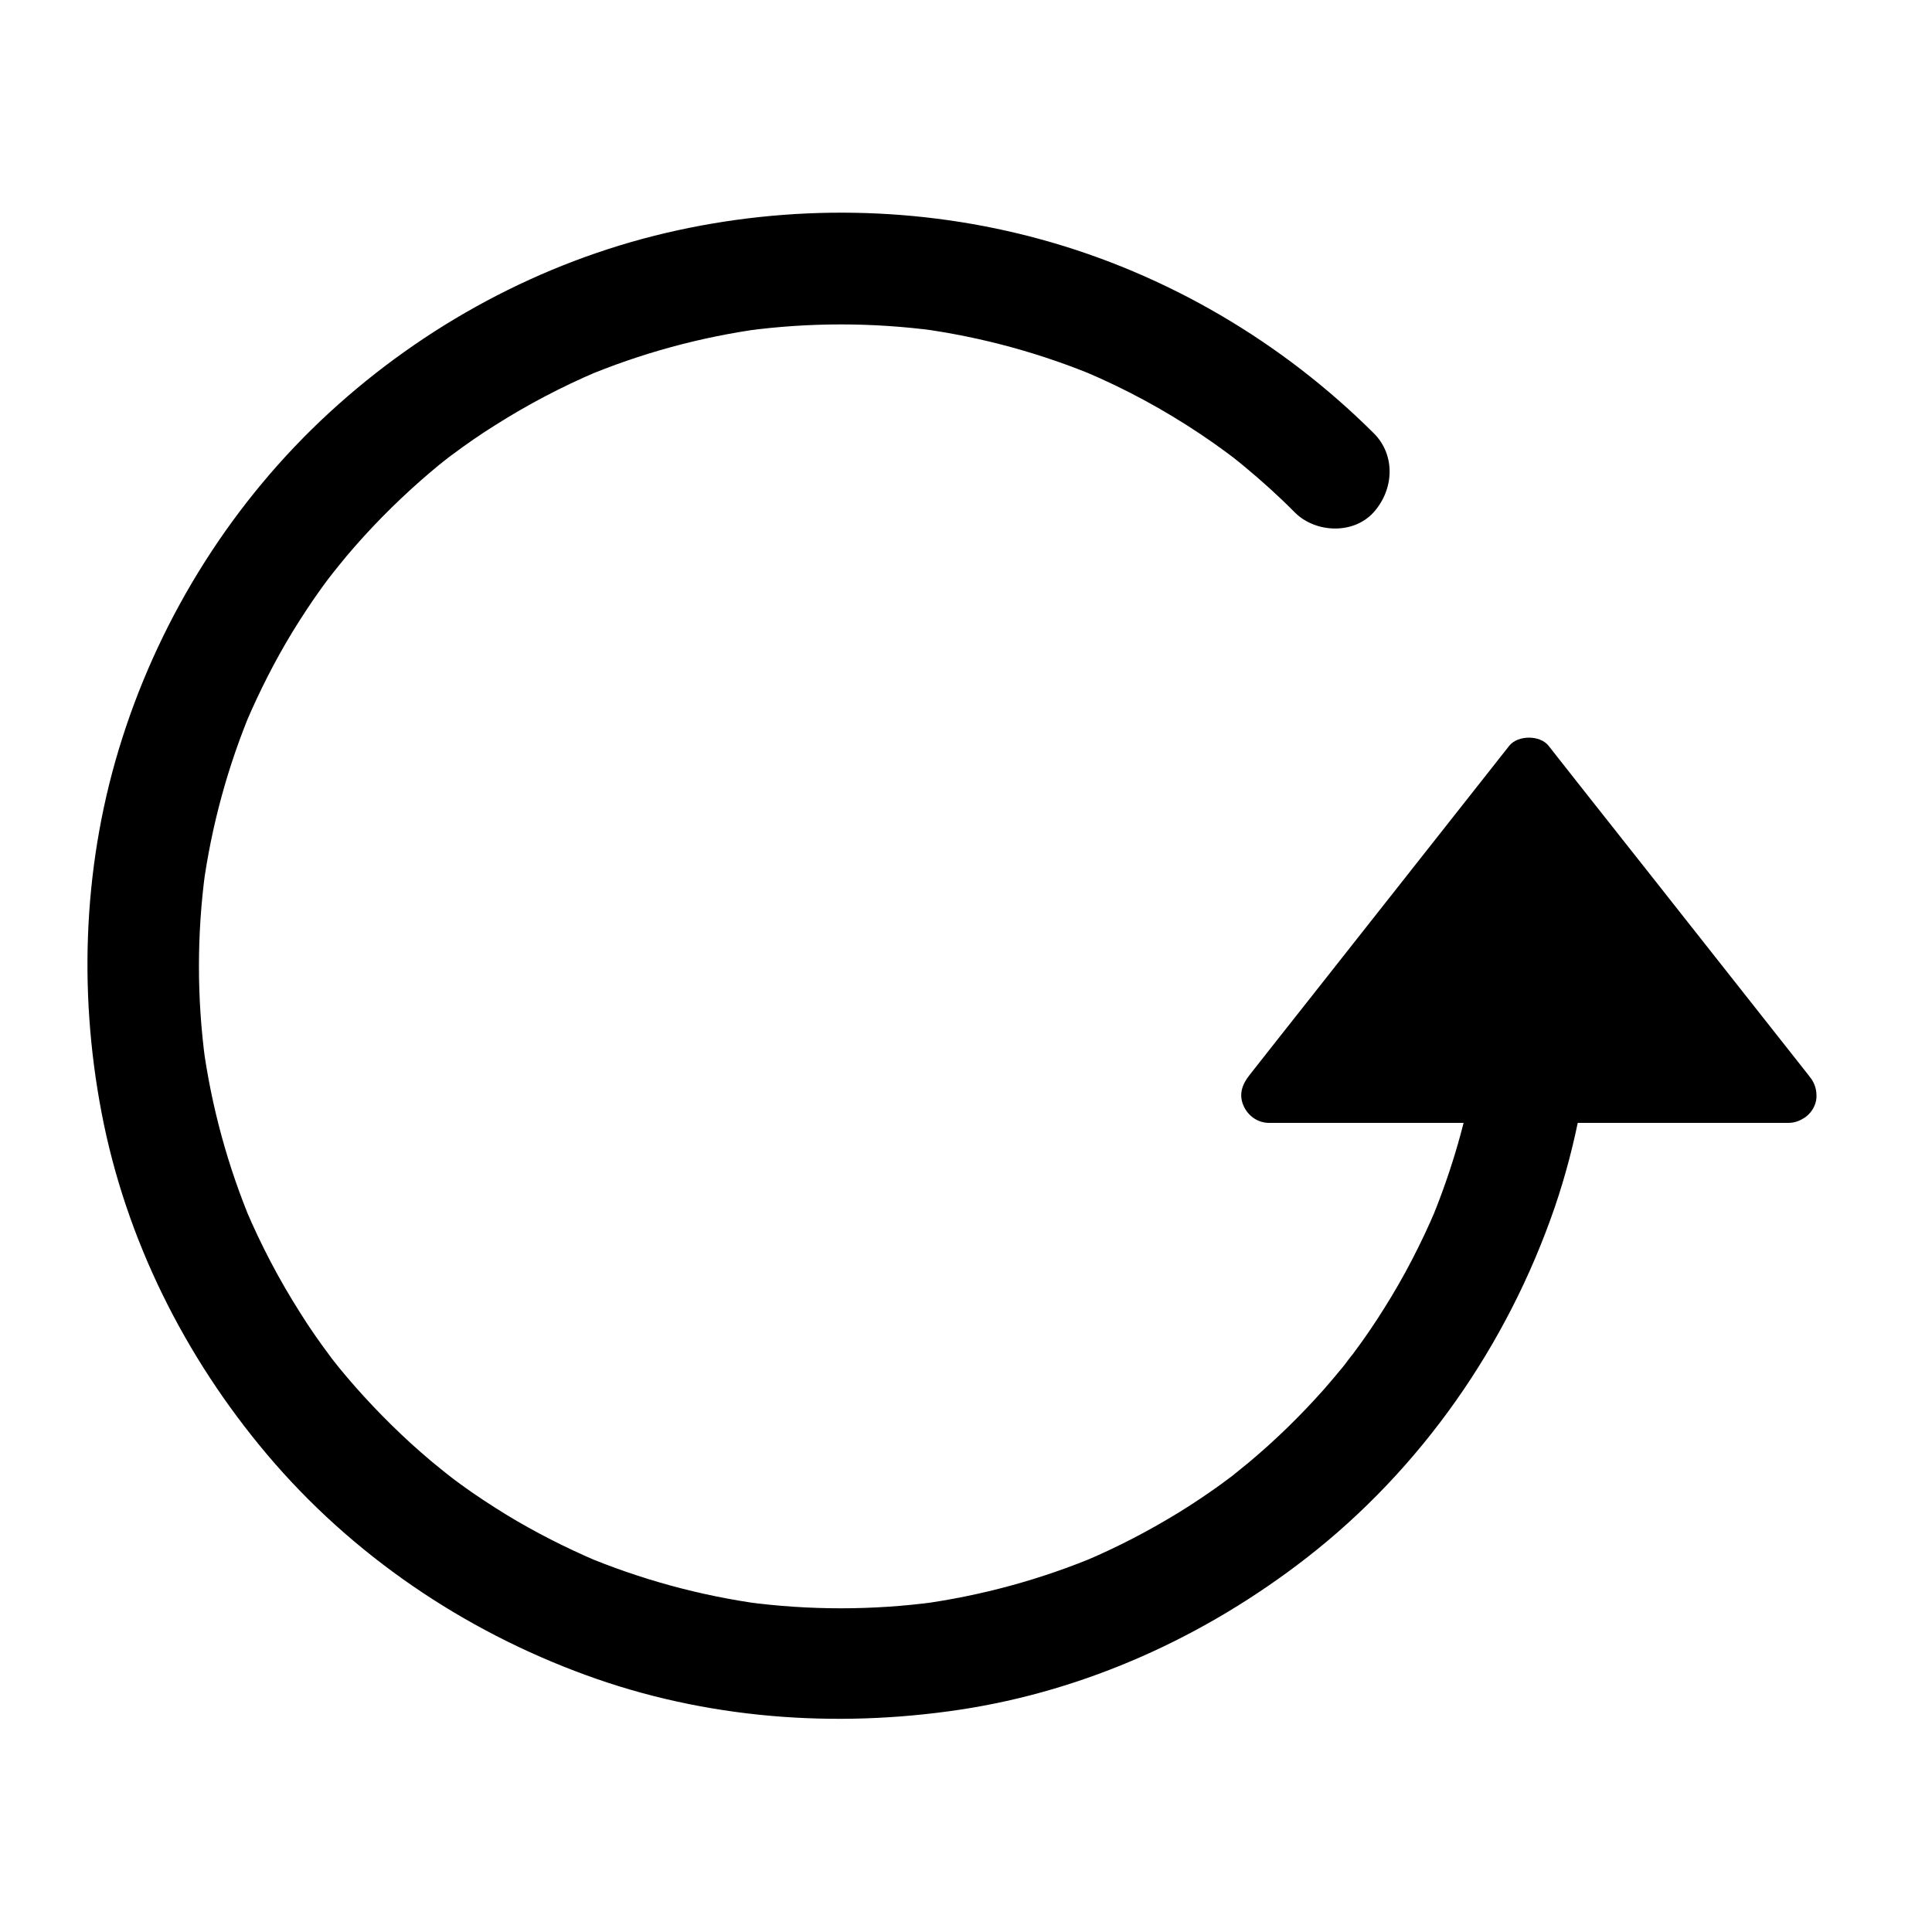
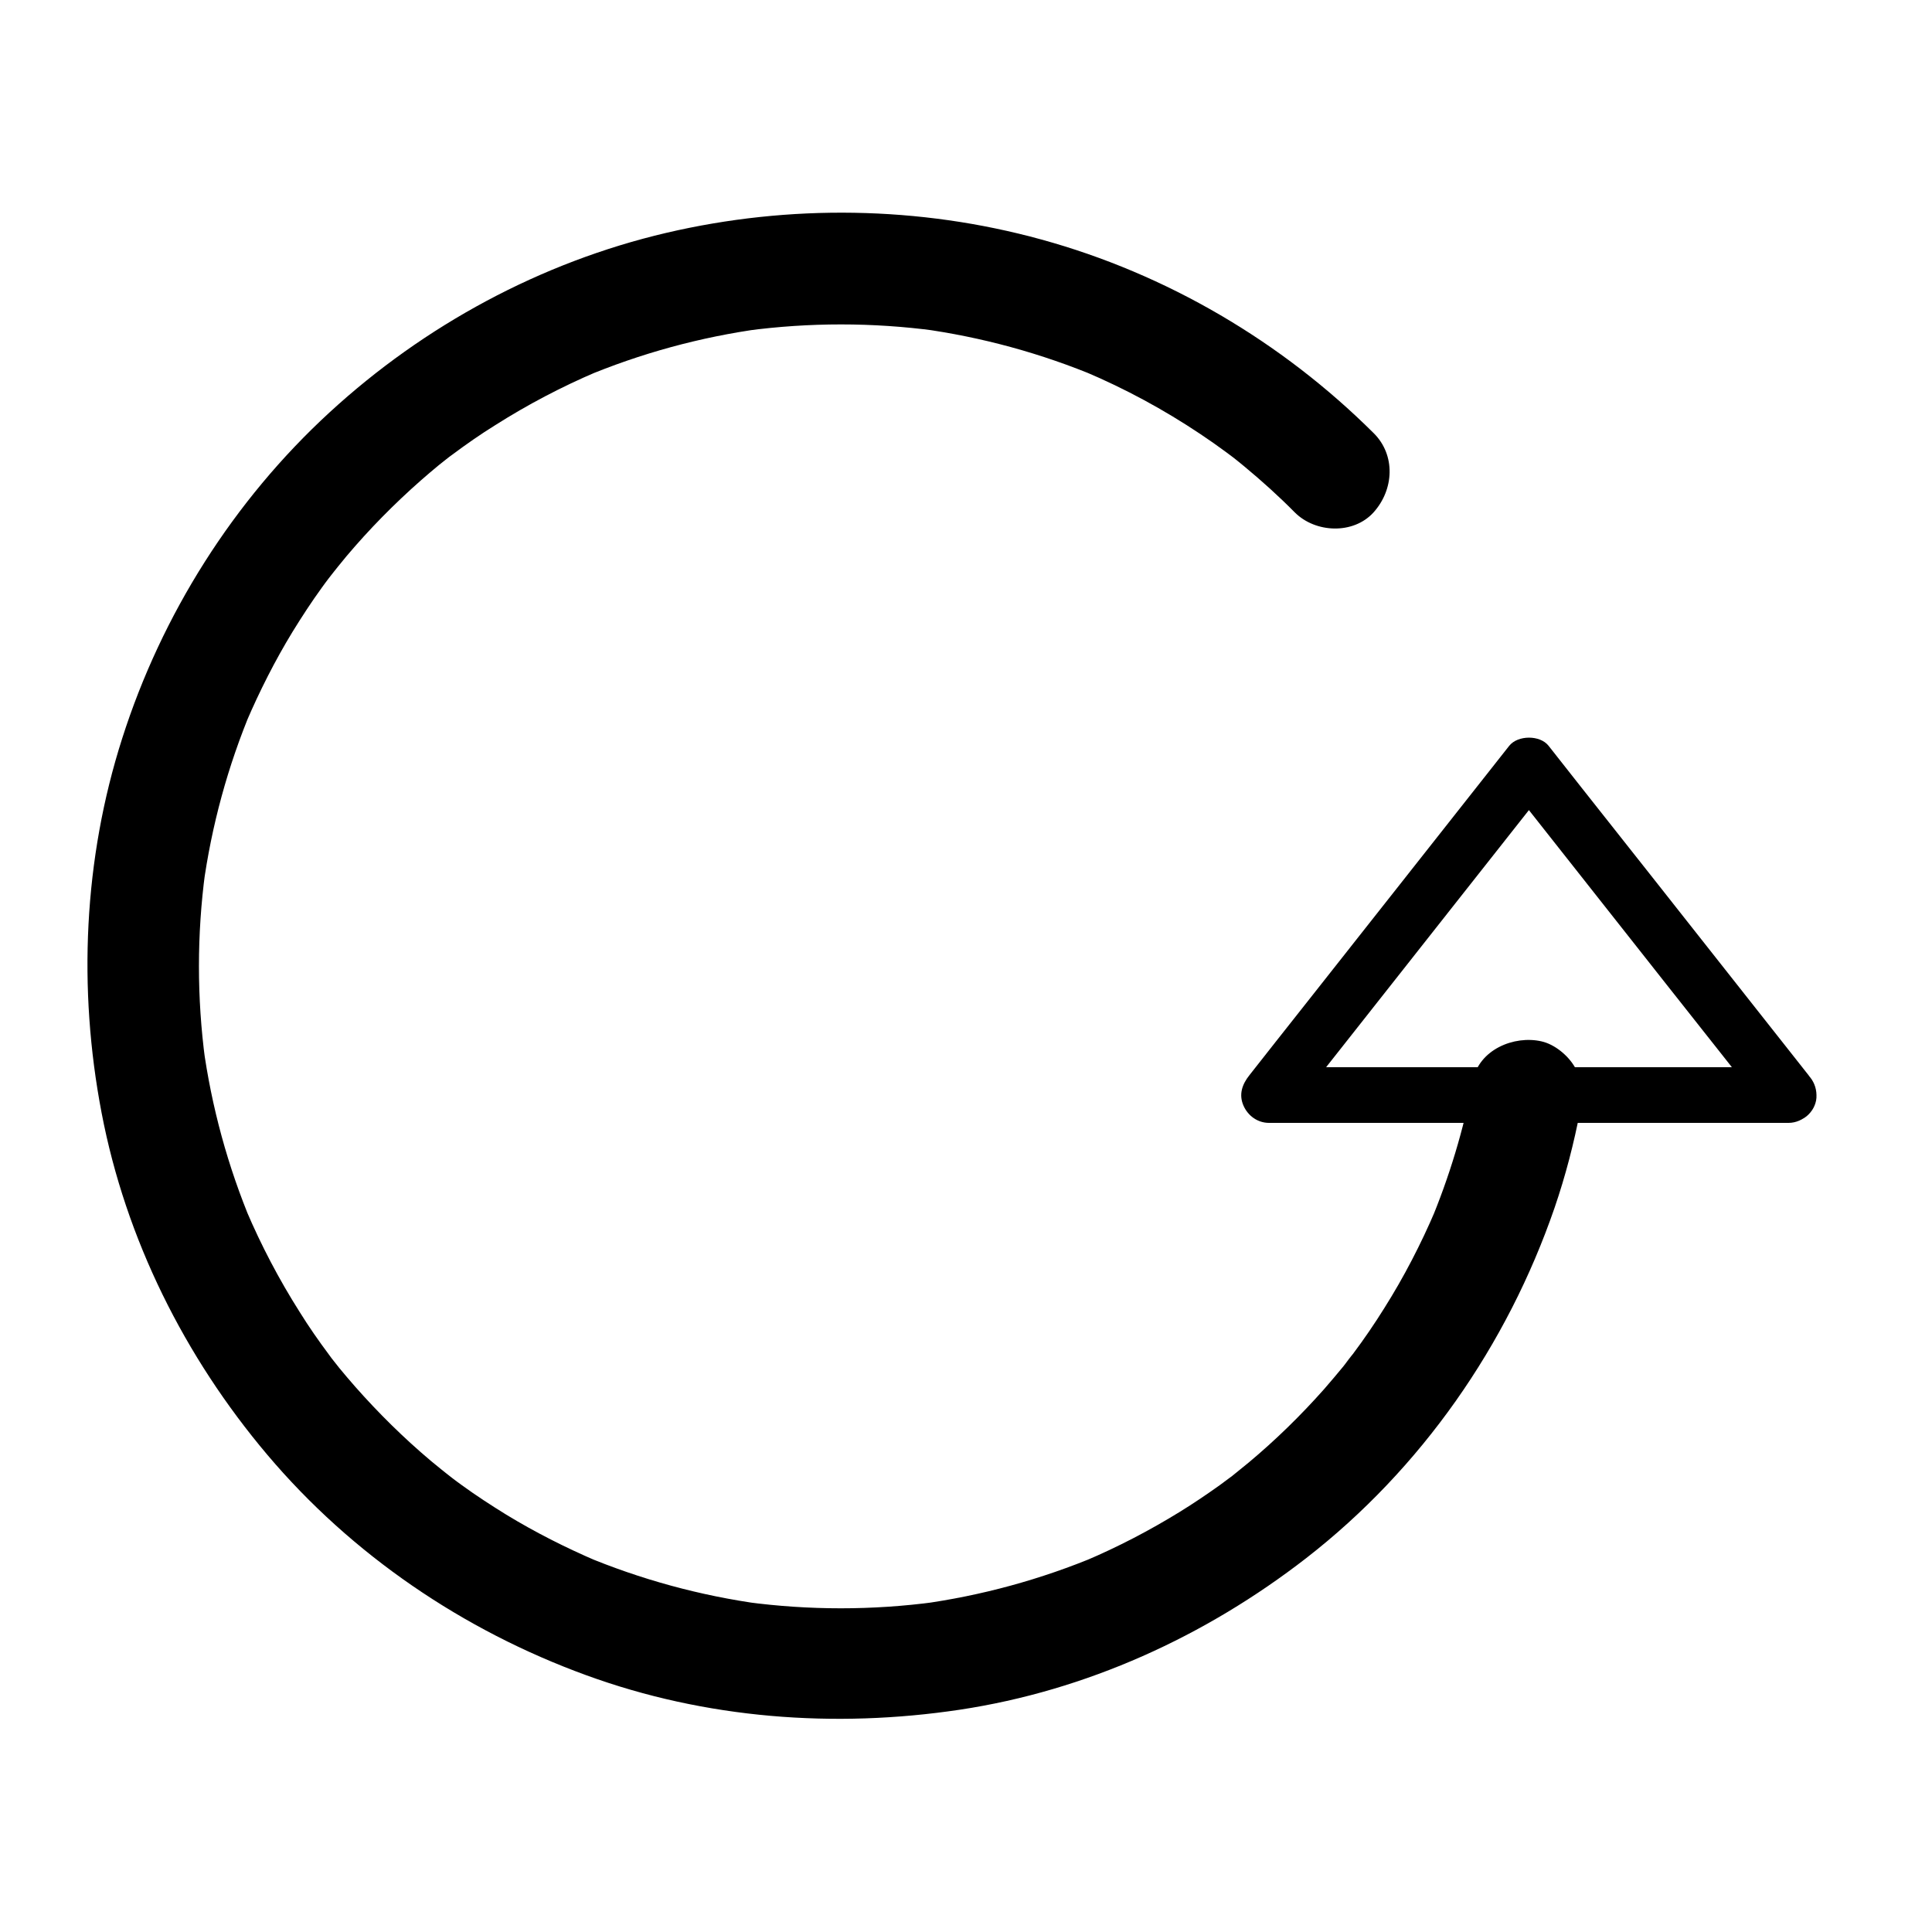
<svg xmlns="http://www.w3.org/2000/svg" fill="#000000" width="800px" height="800px" version="1.1" viewBox="144 144 512 512">
  <g>
-     <path d="m618.1 434.19h-137.76l34.883-44.18 20.32-25.781 13.676-17.32z" />
    <path d="m618.1 426.81h-60.613-48.906-28.289c1.723 4.184 3.492 8.414 5.215 12.594 10.086-12.793 20.223-25.633 30.309-38.426 8.215-10.383 16.383-20.812 24.602-31.191 4.676-5.902 9.297-11.809 13.973-17.711h-10.43c7.773 9.891 15.598 19.73 23.371 29.617 12.301 15.598 24.602 31.191 36.949 46.789 2.856 3.641 5.707 7.231 8.562 10.875 2.461 3.148 7.871 2.609 10.43 0 3.102-3.102 2.461-7.281 0-10.43-7.773-9.891-15.598-19.73-23.371-29.617-12.301-15.598-24.602-31.191-36.949-46.789-2.856-3.641-5.707-7.231-8.562-10.875-2.262-2.902-8.168-2.856-10.43 0-9.348 11.855-18.746 23.762-28.094 35.621-8.906 11.266-17.762 22.535-26.668 33.801-4.723 5.953-9.398 11.906-14.121 17.91-1.871 2.363-2.856 5.066-1.523 8.07 1.18 2.656 3.738 4.527 6.742 4.527h60.27 49.297 28.141c3.836 0 7.578-3.394 7.379-7.379-0.047-3.992-3.148-7.387-7.281-7.387z" />
    <path d="m508.04 258.79c-24.355-24.254-54.906-42.215-88.066-51.316-32.324-8.906-66.766-9.398-99.383-1.77-33.211 7.773-64.156 24.5-89.25 47.578-25.438 23.371-44.477 53.531-54.957 86.395-10.234 31.98-11.758 66.32-5.461 99.238 6.394 33.457 21.992 64.648 43.887 90.578 22.434 26.566 51.957 46.594 84.527 58.449 31.637 11.562 65.828 14.121 98.992 9.152 33.605-5.066 65.094-19.434 91.855-40.195 30.453-23.664 53.234-56.383 65.781-92.793 2.902-8.461 5.164-17.172 6.84-25.977 0.738-3.938 0.59-7.824-1.477-11.367-1.77-3.051-5.312-6.004-8.809-6.789-7.281-1.672-16.629 2.215-18.156 10.332-2.461 12.988-6.297 25.684-11.414 37.883 0.492-1.18 0.984-2.363 1.477-3.543-3.836 9.004-8.363 17.762-13.578 26.027-2.609 4.184-5.363 8.215-8.316 12.152-0.688 0.934-3.492 4.035-0.441 0.641-0.738 0.836-1.379 1.723-2.066 2.609-1.672 2.066-3.394 4.035-5.117 6.051-6.199 6.988-12.891 13.531-20.023 19.484-1.574 1.277-3.148 2.559-4.723 3.836-1.477 1.18 3.148-2.41 1.031-0.789-0.395 0.297-0.738 0.59-1.133 0.836-0.934 0.688-1.918 1.426-2.856 2.117-3.445 2.461-6.938 4.82-10.527 7.035-8.07 4.969-16.48 9.348-25.191 13.039 1.18-0.492 2.363-0.984 3.543-1.477-15.105 6.348-30.945 10.676-47.184 12.891 1.328-0.195 2.609-0.344 3.938-0.543-16.582 2.215-33.359 2.215-49.938 0 1.328 0.195 2.609 0.344 3.938 0.543-16.234-2.215-32.078-6.543-47.184-12.891 1.18 0.492 2.363 0.984 3.543 1.477-8.266-3.543-16.336-7.625-24.008-12.301-3.984-2.461-7.922-5.019-11.711-7.773-0.789-0.543-1.523-1.133-2.262-1.672-0.934-0.688-4.379-3.445-0.395-0.297-1.871-1.477-3.738-2.953-5.559-4.477-7.184-6.051-13.922-12.695-20.121-19.73-1.426-1.625-2.805-3.246-4.184-4.922-0.738-0.934-1.477-1.871-2.215-2.805-1.426-1.77 0.984 1.277 0.984 1.277-0.543-0.641-0.984-1.328-1.477-1.969-2.754-3.691-5.363-7.43-7.773-11.316-5.461-8.609-10.184-17.613-14.168-26.961 0.492 1.18 0.984 2.363 1.477 3.543-6.348-15.105-10.676-30.945-12.891-47.184 0.195 1.328 0.344 2.609 0.543 3.938-2.215-16.582-2.215-33.359 0-49.938-0.195 1.328-0.344 2.609-0.543 3.938 2.215-16.234 6.543-32.078 12.891-47.184-0.492 1.18-0.984 2.363-1.477 3.543 3.543-8.266 7.625-16.336 12.301-24.008 2.461-3.984 5.019-7.922 7.773-11.711 0.543-0.789 1.133-1.523 1.672-2.262 0.688-0.934 3.445-4.379 0.297-0.395 1.477-1.871 2.953-3.738 4.477-5.559 6.051-7.184 12.695-13.922 19.73-20.121 1.625-1.426 3.246-2.805 4.922-4.184 0.934-0.738 1.871-1.477 2.805-2.215 1.77-1.426-1.277 0.984-1.277 0.984 0.641-0.543 1.328-0.984 1.969-1.477 3.691-2.754 7.43-5.363 11.316-7.773 8.609-5.461 17.613-10.184 26.961-14.168-1.18 0.492-2.363 0.984-3.543 1.477 15.105-6.348 30.945-10.676 47.184-12.891-1.328 0.195-2.609 0.344-3.938 0.543 16.582-2.215 33.359-2.215 49.938 0-1.328-0.195-2.609-0.344-3.938-0.543 16.234 2.215 32.078 6.543 47.184 12.891-1.18-0.492-2.363-0.984-3.543-1.477 10.676 4.527 20.859 10.035 30.504 16.48 2.363 1.574 4.676 3.199 6.938 4.871 0.688 0.492 1.328 0.984 1.969 1.477 2.461 1.871-1.969-1.523-0.738-0.59 1.23 0.984 2.41 1.918 3.59 2.902 4.625 3.836 9.102 7.871 13.332 12.152 5.461 5.461 15.5 5.902 20.859 0 5.453-6.055 5.898-15.203 0.043-21.012z" />
  </g>
</svg>